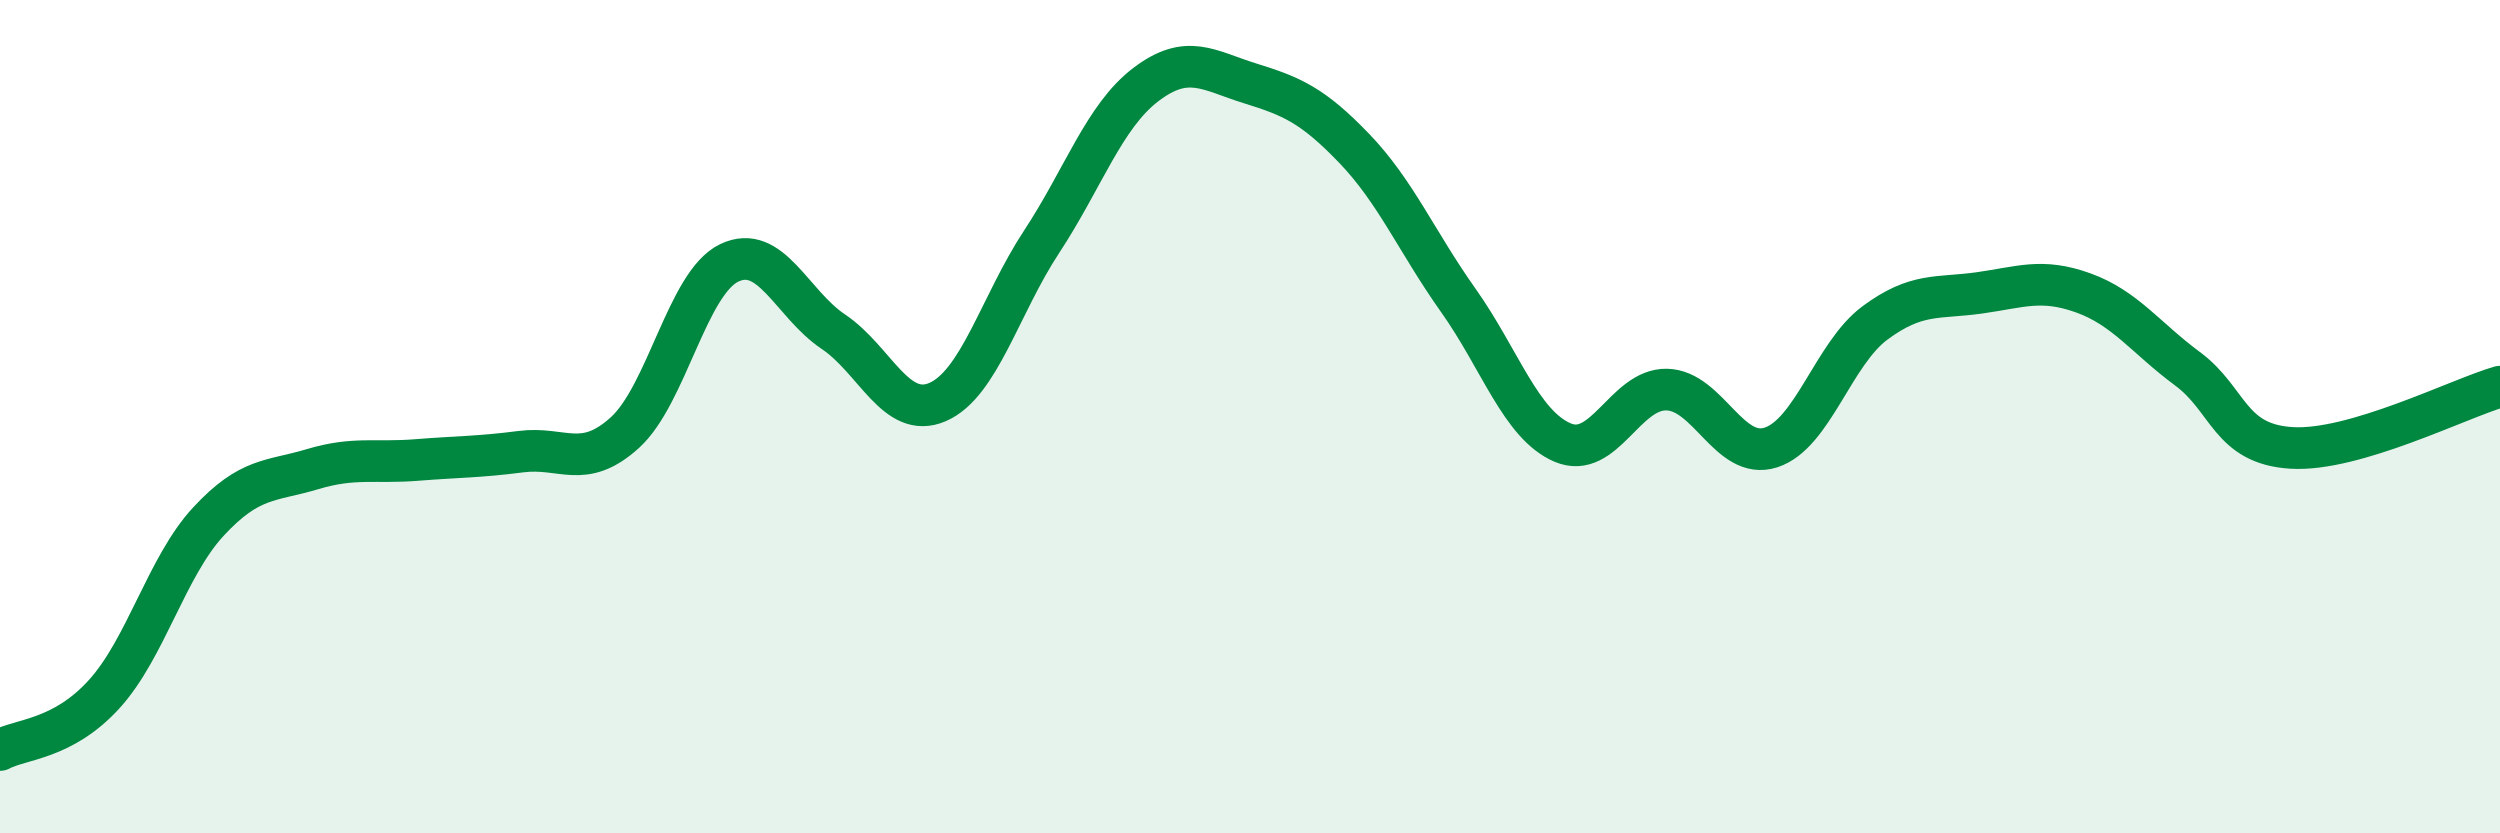
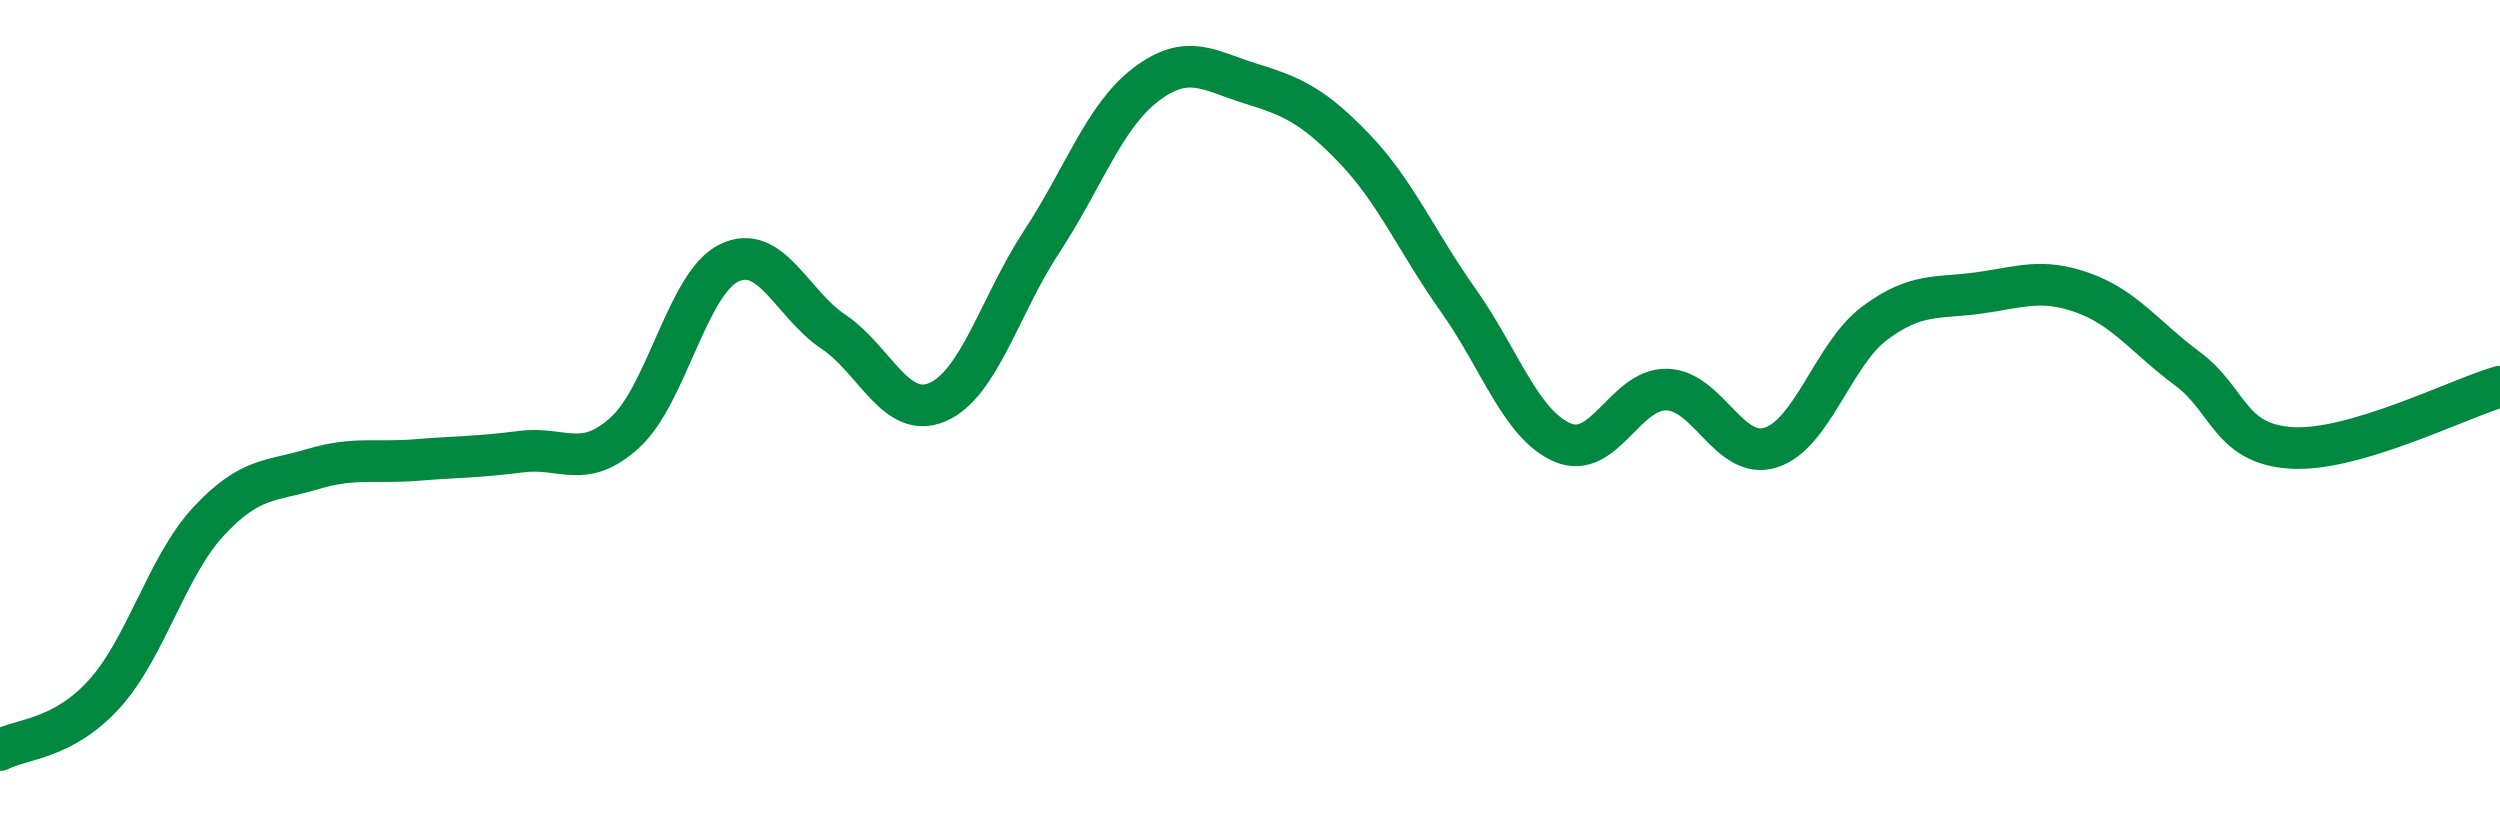
<svg xmlns="http://www.w3.org/2000/svg" width="60" height="20" viewBox="0 0 60 20">
-   <path d="M 0,18 C 0.5,17.73 1.5,17.76 2.5,16.66 C 3.5,15.56 4,13.6 5,12.52 C 6,11.44 6.5,11.56 7.5,11.26 C 8.5,10.96 9,11.12 10,11.04 C 11,10.96 11.5,10.97 12.5,10.84 C 13.5,10.71 14,11.29 15,10.38 C 16,9.47 16.5,6.79 17.5,6.31 C 18.5,5.83 19,7.29 20,7.96 C 21,8.63 21.5,10.08 22.5,9.65 C 23.5,9.22 24,7.32 25,5.8 C 26,4.28 26.5,2.79 27.5,2.03 C 28.5,1.27 29,1.69 30,2 C 31,2.31 31.5,2.52 32.5,3.56 C 33.5,4.6 34,5.8 35,7.21 C 36,8.62 36.5,10.19 37.5,10.62 C 38.5,11.05 39,9.33 40,9.35 C 41,9.37 41.5,11.06 42.5,10.74 C 43.5,10.42 44,8.49 45,7.75 C 46,7.01 46.5,7.17 47.5,7.03 C 48.5,6.89 49,6.67 50,7.03 C 51,7.39 51.5,8.11 52.5,8.85 C 53.5,9.59 53.5,10.66 55,10.75 C 56.5,10.84 59,9.57 60,9.28L60 20L0 20Z" fill="#008740" opacity="0.1" stroke-linecap="round" stroke-linejoin="round" />
  <path d="M 0,18 C 0.5,17.73 1.5,17.76 2.5,16.66 C 3.5,15.56 4,13.6 5,12.52 C 6,11.44 6.5,11.56 7.5,11.26 C 8.5,10.96 9,11.12 10,11.04 C 11,10.96 11.5,10.97 12.5,10.84 C 13.5,10.71 14,11.29 15,10.38 C 16,9.47 16.5,6.79 17.5,6.31 C 18.5,5.83 19,7.29 20,7.96 C 21,8.63 21.5,10.08 22.5,9.65 C 23.5,9.22 24,7.32 25,5.8 C 26,4.28 26.5,2.79 27.5,2.03 C 28.5,1.27 29,1.69 30,2 C 31,2.31 31.5,2.52 32.5,3.56 C 33.5,4.6 34,5.8 35,7.21 C 36,8.62 36.5,10.19 37.5,10.62 C 38.5,11.05 39,9.33 40,9.35 C 41,9.37 41.5,11.06 42.5,10.74 C 43.5,10.42 44,8.49 45,7.75 C 46,7.01 46.5,7.17 47.5,7.03 C 48.5,6.89 49,6.67 50,7.03 C 51,7.39 51.5,8.11 52.5,8.85 C 53.5,9.59 53.5,10.66 55,10.75 C 56.5,10.84 59,9.57 60,9.28" stroke="#008740" stroke-width="1" fill="none" stroke-linecap="round" stroke-linejoin="round" />
</svg>